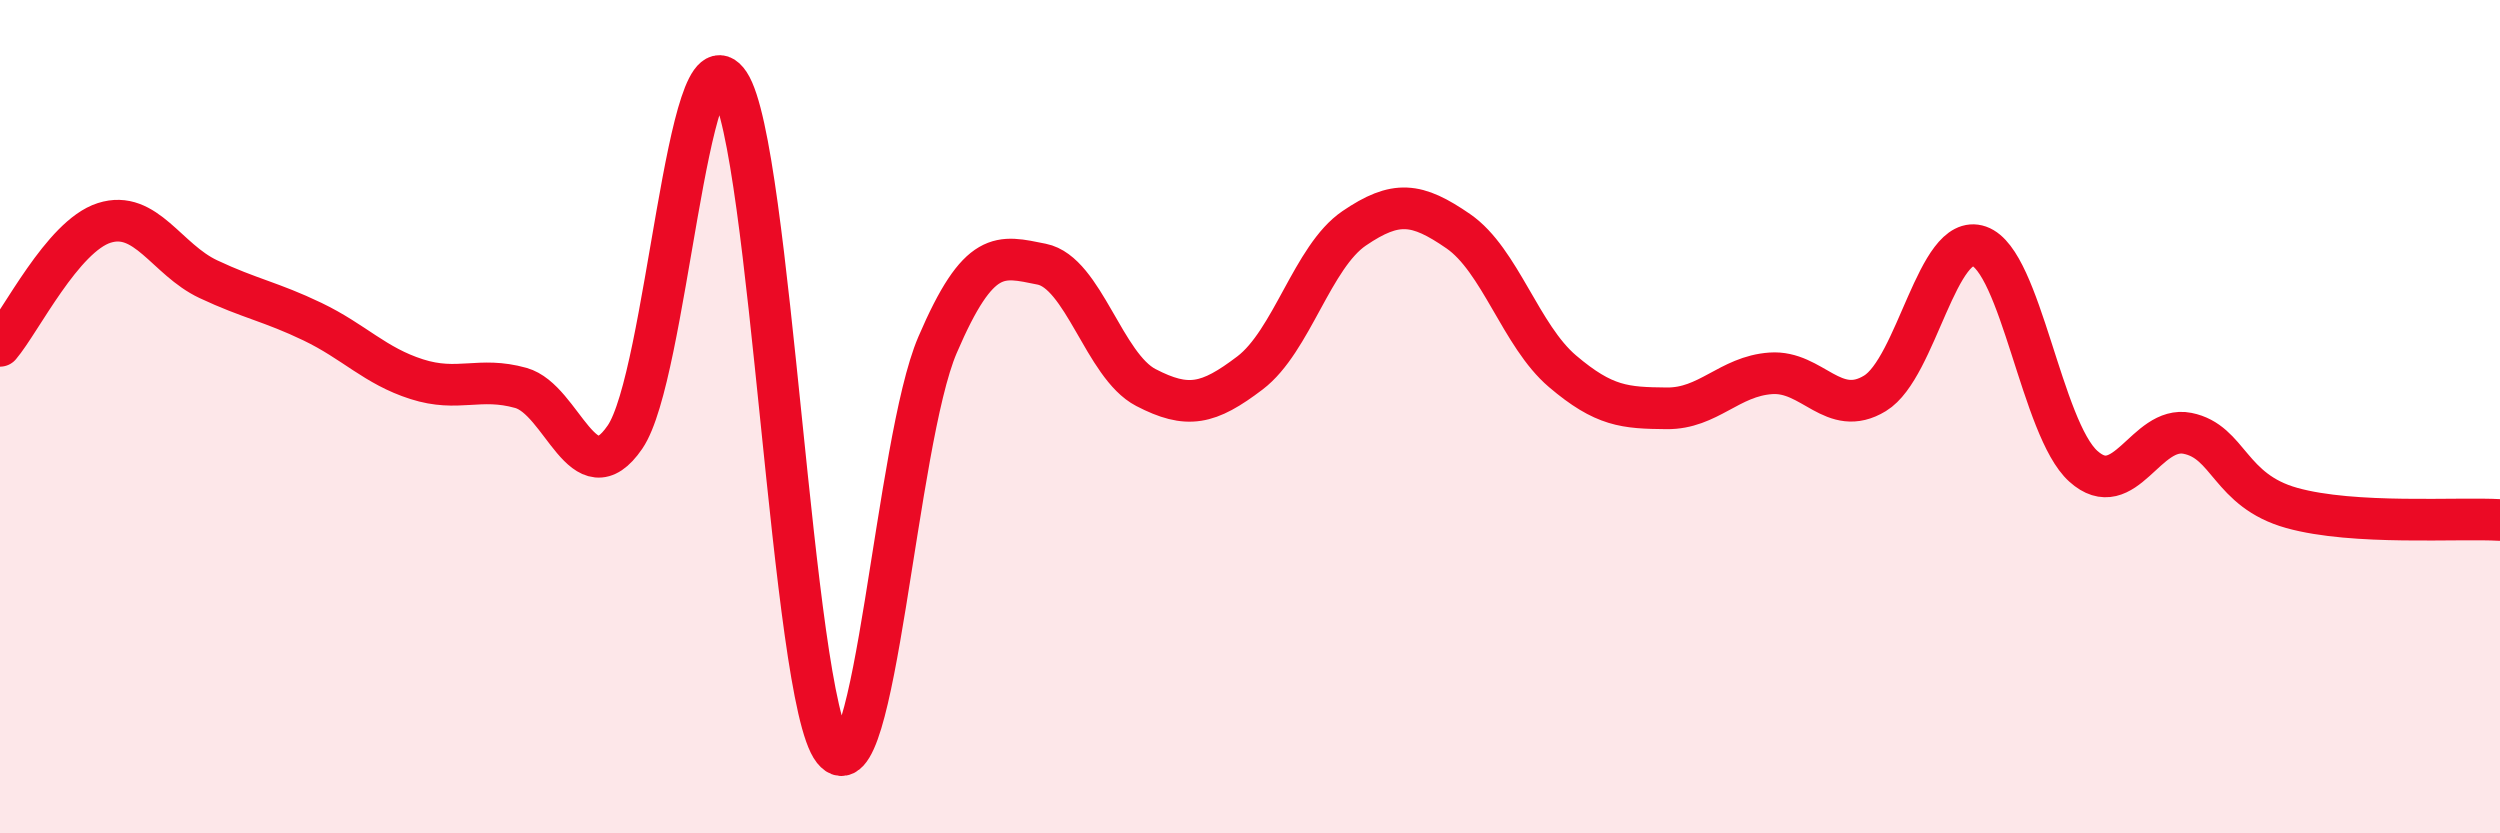
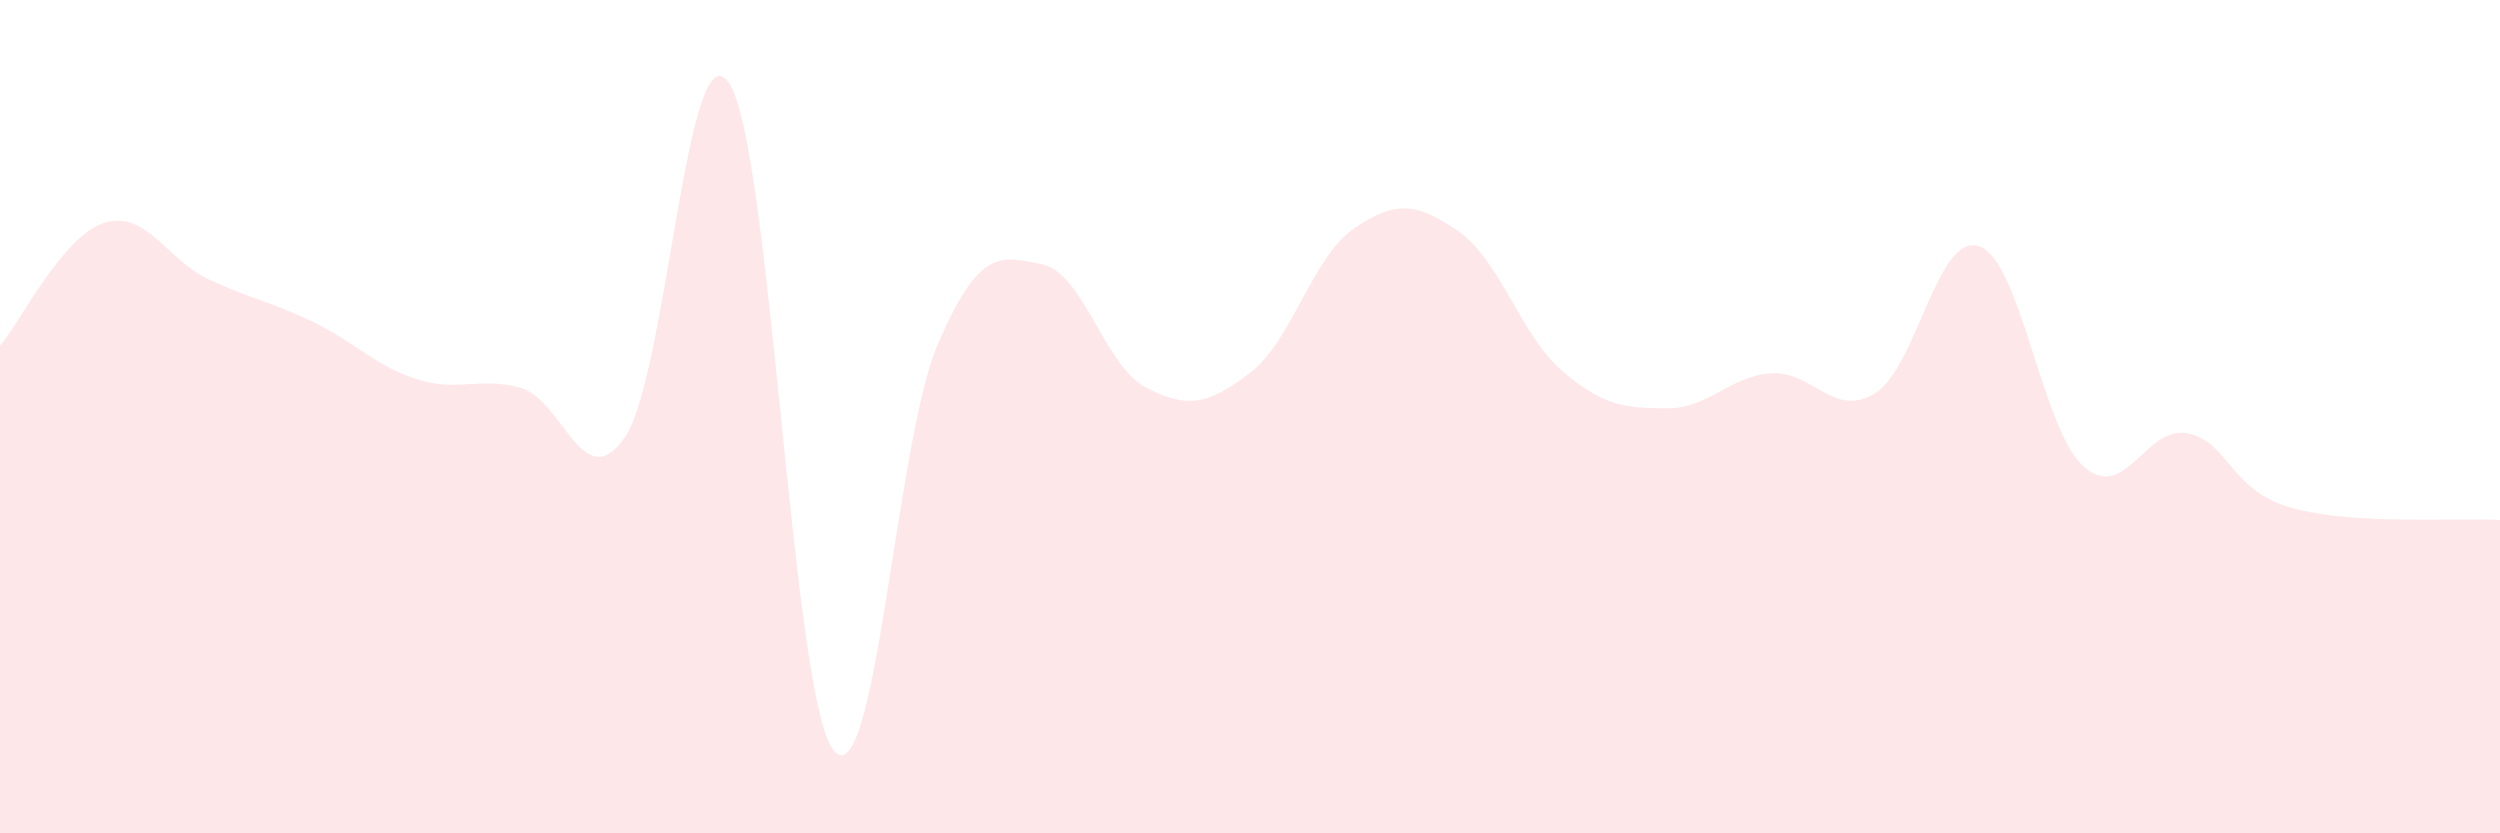
<svg xmlns="http://www.w3.org/2000/svg" width="60" height="20" viewBox="0 0 60 20">
  <path d="M 0,8.3 C 0.5,7.71 1.5,5.67 2.5,5.35 C 3.5,5.03 4,6.23 5,6.7 C 6,7.17 6.5,7.24 7.5,7.72 C 8.5,8.2 9,8.78 10,9.1 C 11,9.42 11.5,9.03 12.5,9.31 C 13.5,9.59 14,11.95 15,10.49 C 16,9.03 16.5,0.5 17.5,2 C 18.5,3.5 19,16.74 20,18 C 21,19.26 21.5,10.61 22.5,8.28 C 23.5,5.95 24,6.14 25,6.34 C 26,6.54 26.5,8.78 27.5,9.3 C 28.5,9.82 29,9.71 30,8.95 C 31,8.19 31.5,6.16 32.5,5.48 C 33.5,4.8 34,4.86 35,5.55 C 36,6.24 36.5,8.06 37.5,8.91 C 38.5,9.76 39,9.79 40,9.8 C 41,9.81 41.5,9.03 42.5,8.96 C 43.5,8.89 44,10.05 45,9.44 C 46,8.83 46.5,5.56 47.5,5.91 C 48.5,6.26 49,10.29 50,11.19 C 51,12.09 51.5,10.2 52.5,10.4 C 53.5,10.6 53.5,11.77 55,12.19 C 56.5,12.61 59,12.42 60,12.48L60 20L0 20Z" fill="#EB0A25" opacity="0.1" stroke-linecap="round" stroke-linejoin="round" />
-   <path d="M 0,8.3 C 0.5,7.71 1.5,5.67 2.5,5.35 C 3.5,5.03 4,6.23 5,6.7 C 6,7.17 6.5,7.24 7.5,7.72 C 8.5,8.2 9,8.78 10,9.1 C 11,9.42 11.5,9.03 12.5,9.31 C 13.5,9.59 14,11.95 15,10.49 C 16,9.03 16.5,0.5 17.5,2 C 18.5,3.5 19,16.74 20,18 C 21,19.26 21.5,10.61 22.5,8.28 C 23.5,5.95 24,6.14 25,6.34 C 26,6.54 26.5,8.78 27.5,9.3 C 28.5,9.82 29,9.71 30,8.95 C 31,8.19 31.5,6.16 32.5,5.48 C 33.5,4.8 34,4.86 35,5.55 C 36,6.24 36.5,8.06 37.5,8.91 C 38.5,9.76 39,9.79 40,9.8 C 41,9.81 41.5,9.03 42.5,8.96 C 43.5,8.89 44,10.05 45,9.44 C 46,8.83 46.5,5.56 47.5,5.91 C 48.5,6.26 49,10.29 50,11.19 C 51,12.09 51.5,10.2 52.5,10.4 C 53.5,10.6 53.5,11.77 55,12.19 C 56.5,12.61 59,12.42 60,12.48" stroke="#EB0A25" stroke-width="1" fill="none" stroke-linecap="round" stroke-linejoin="round" />
</svg>